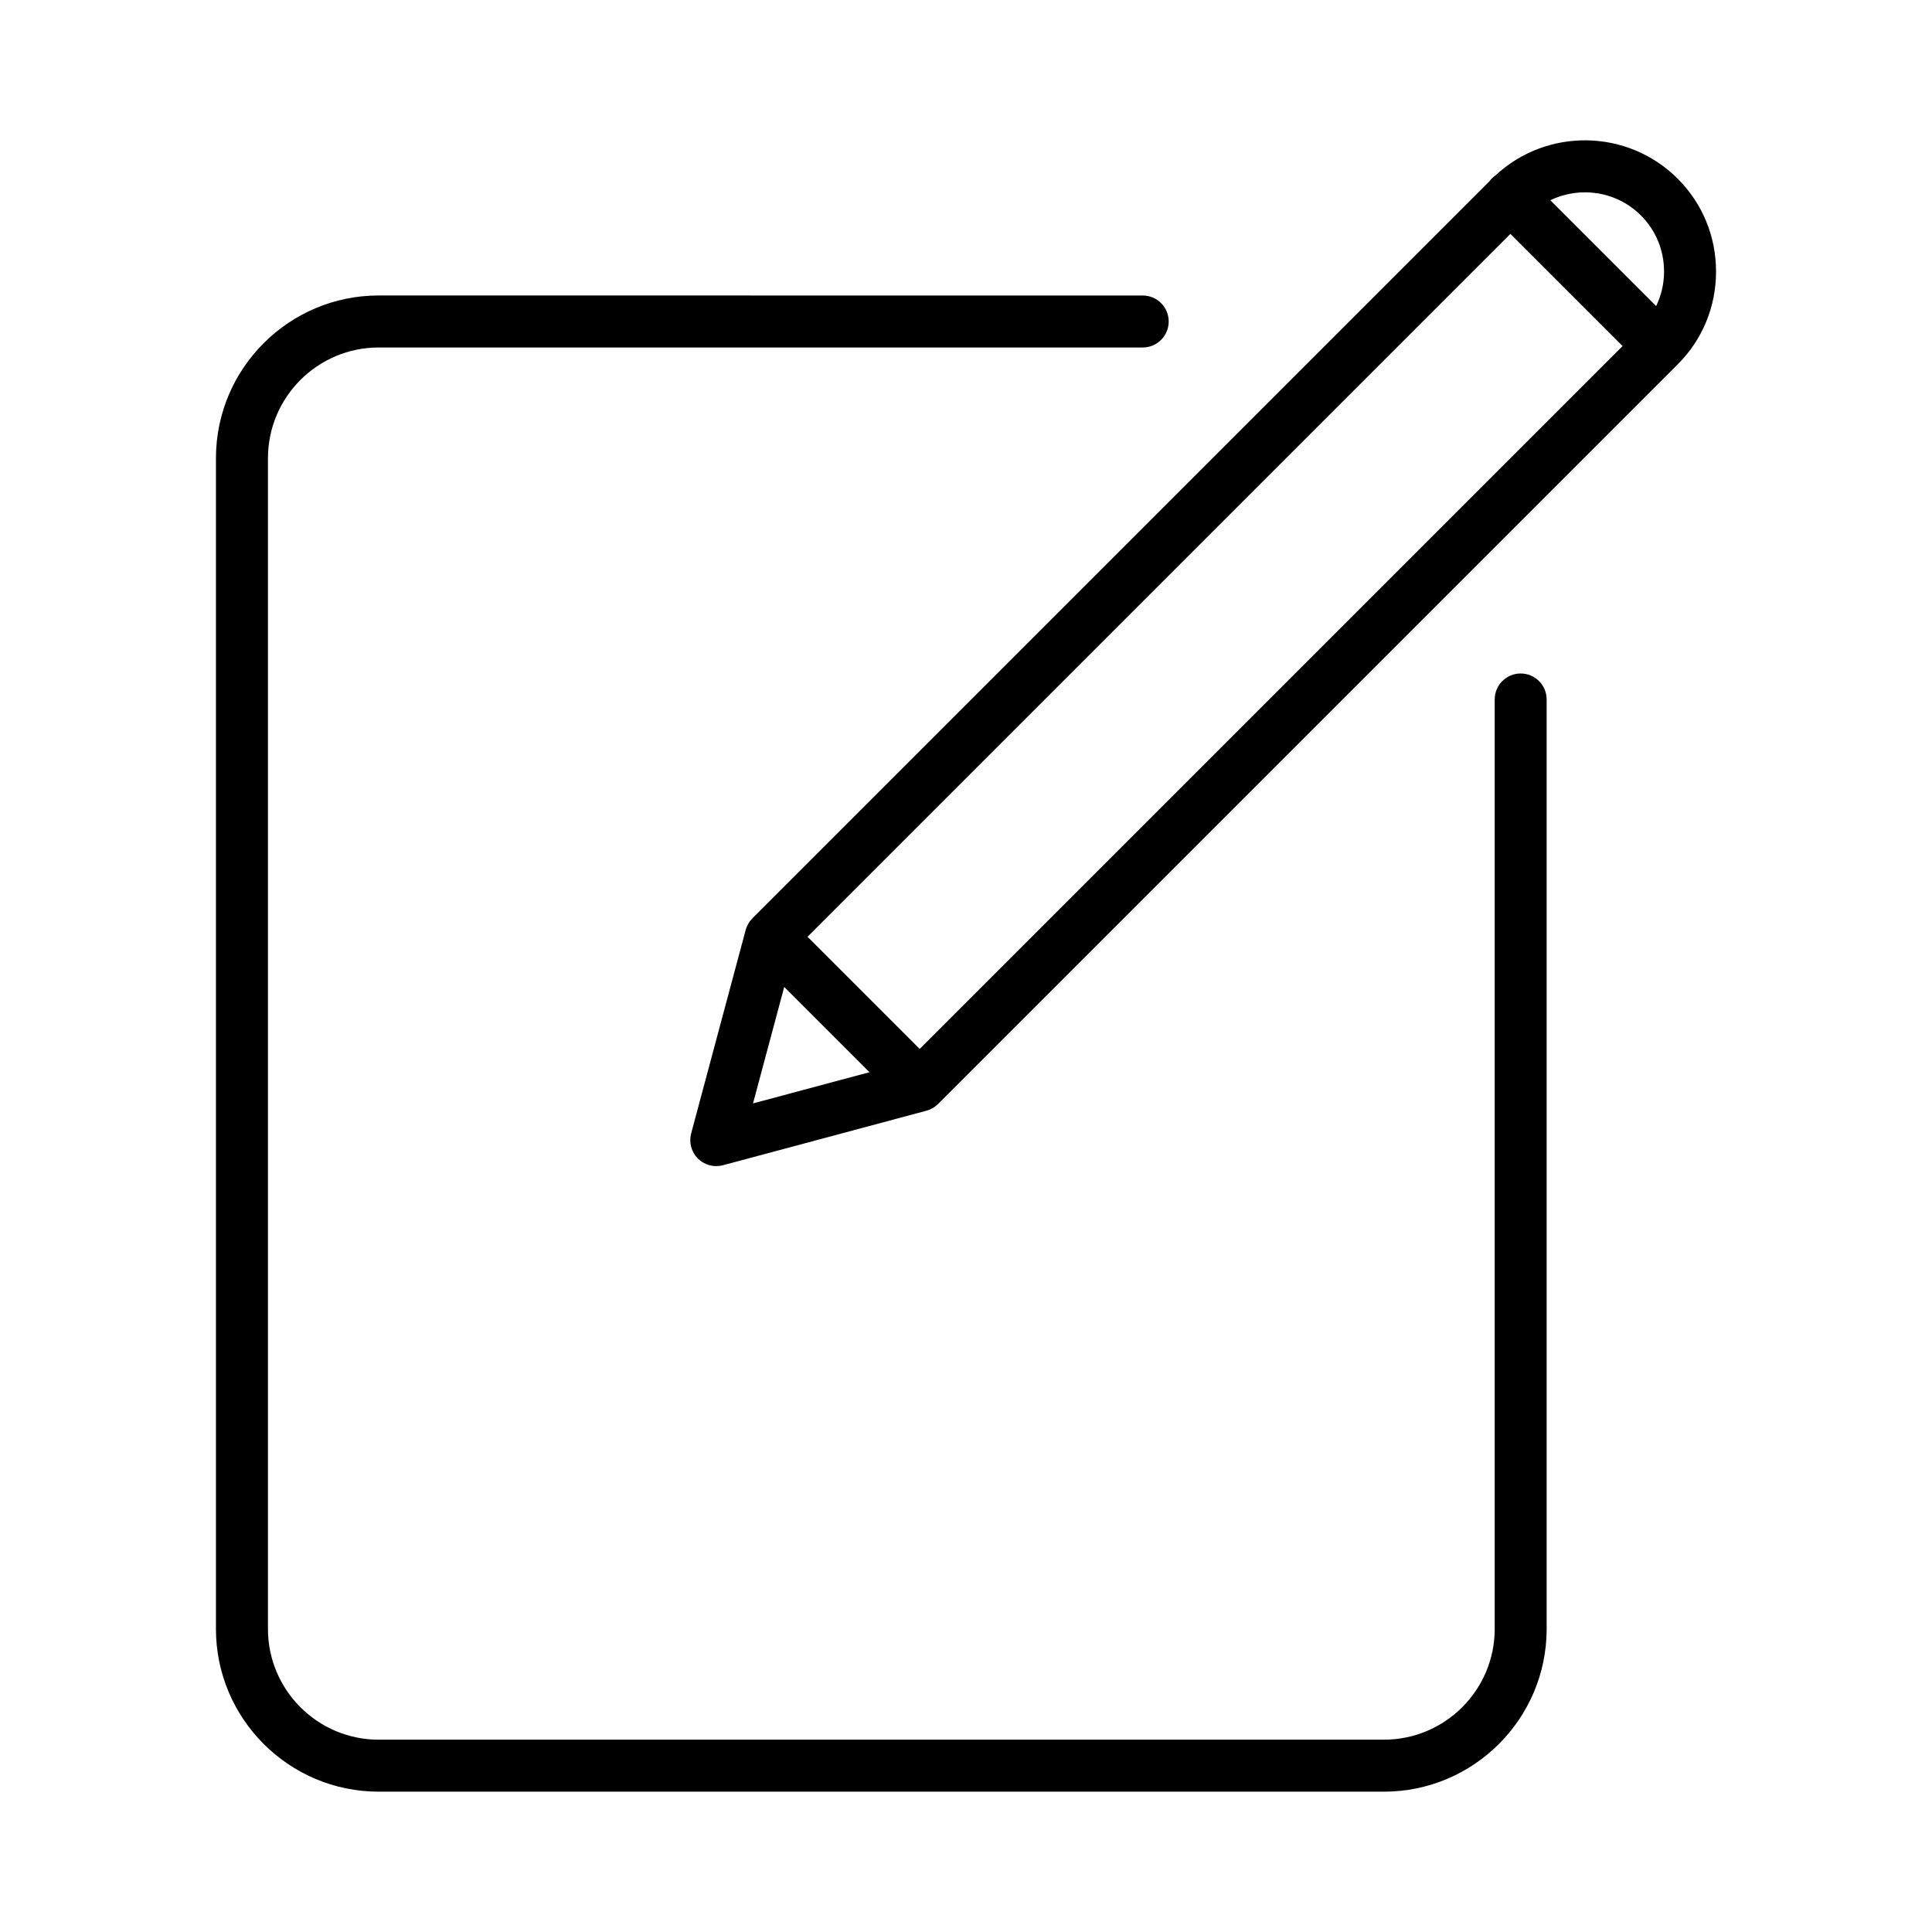
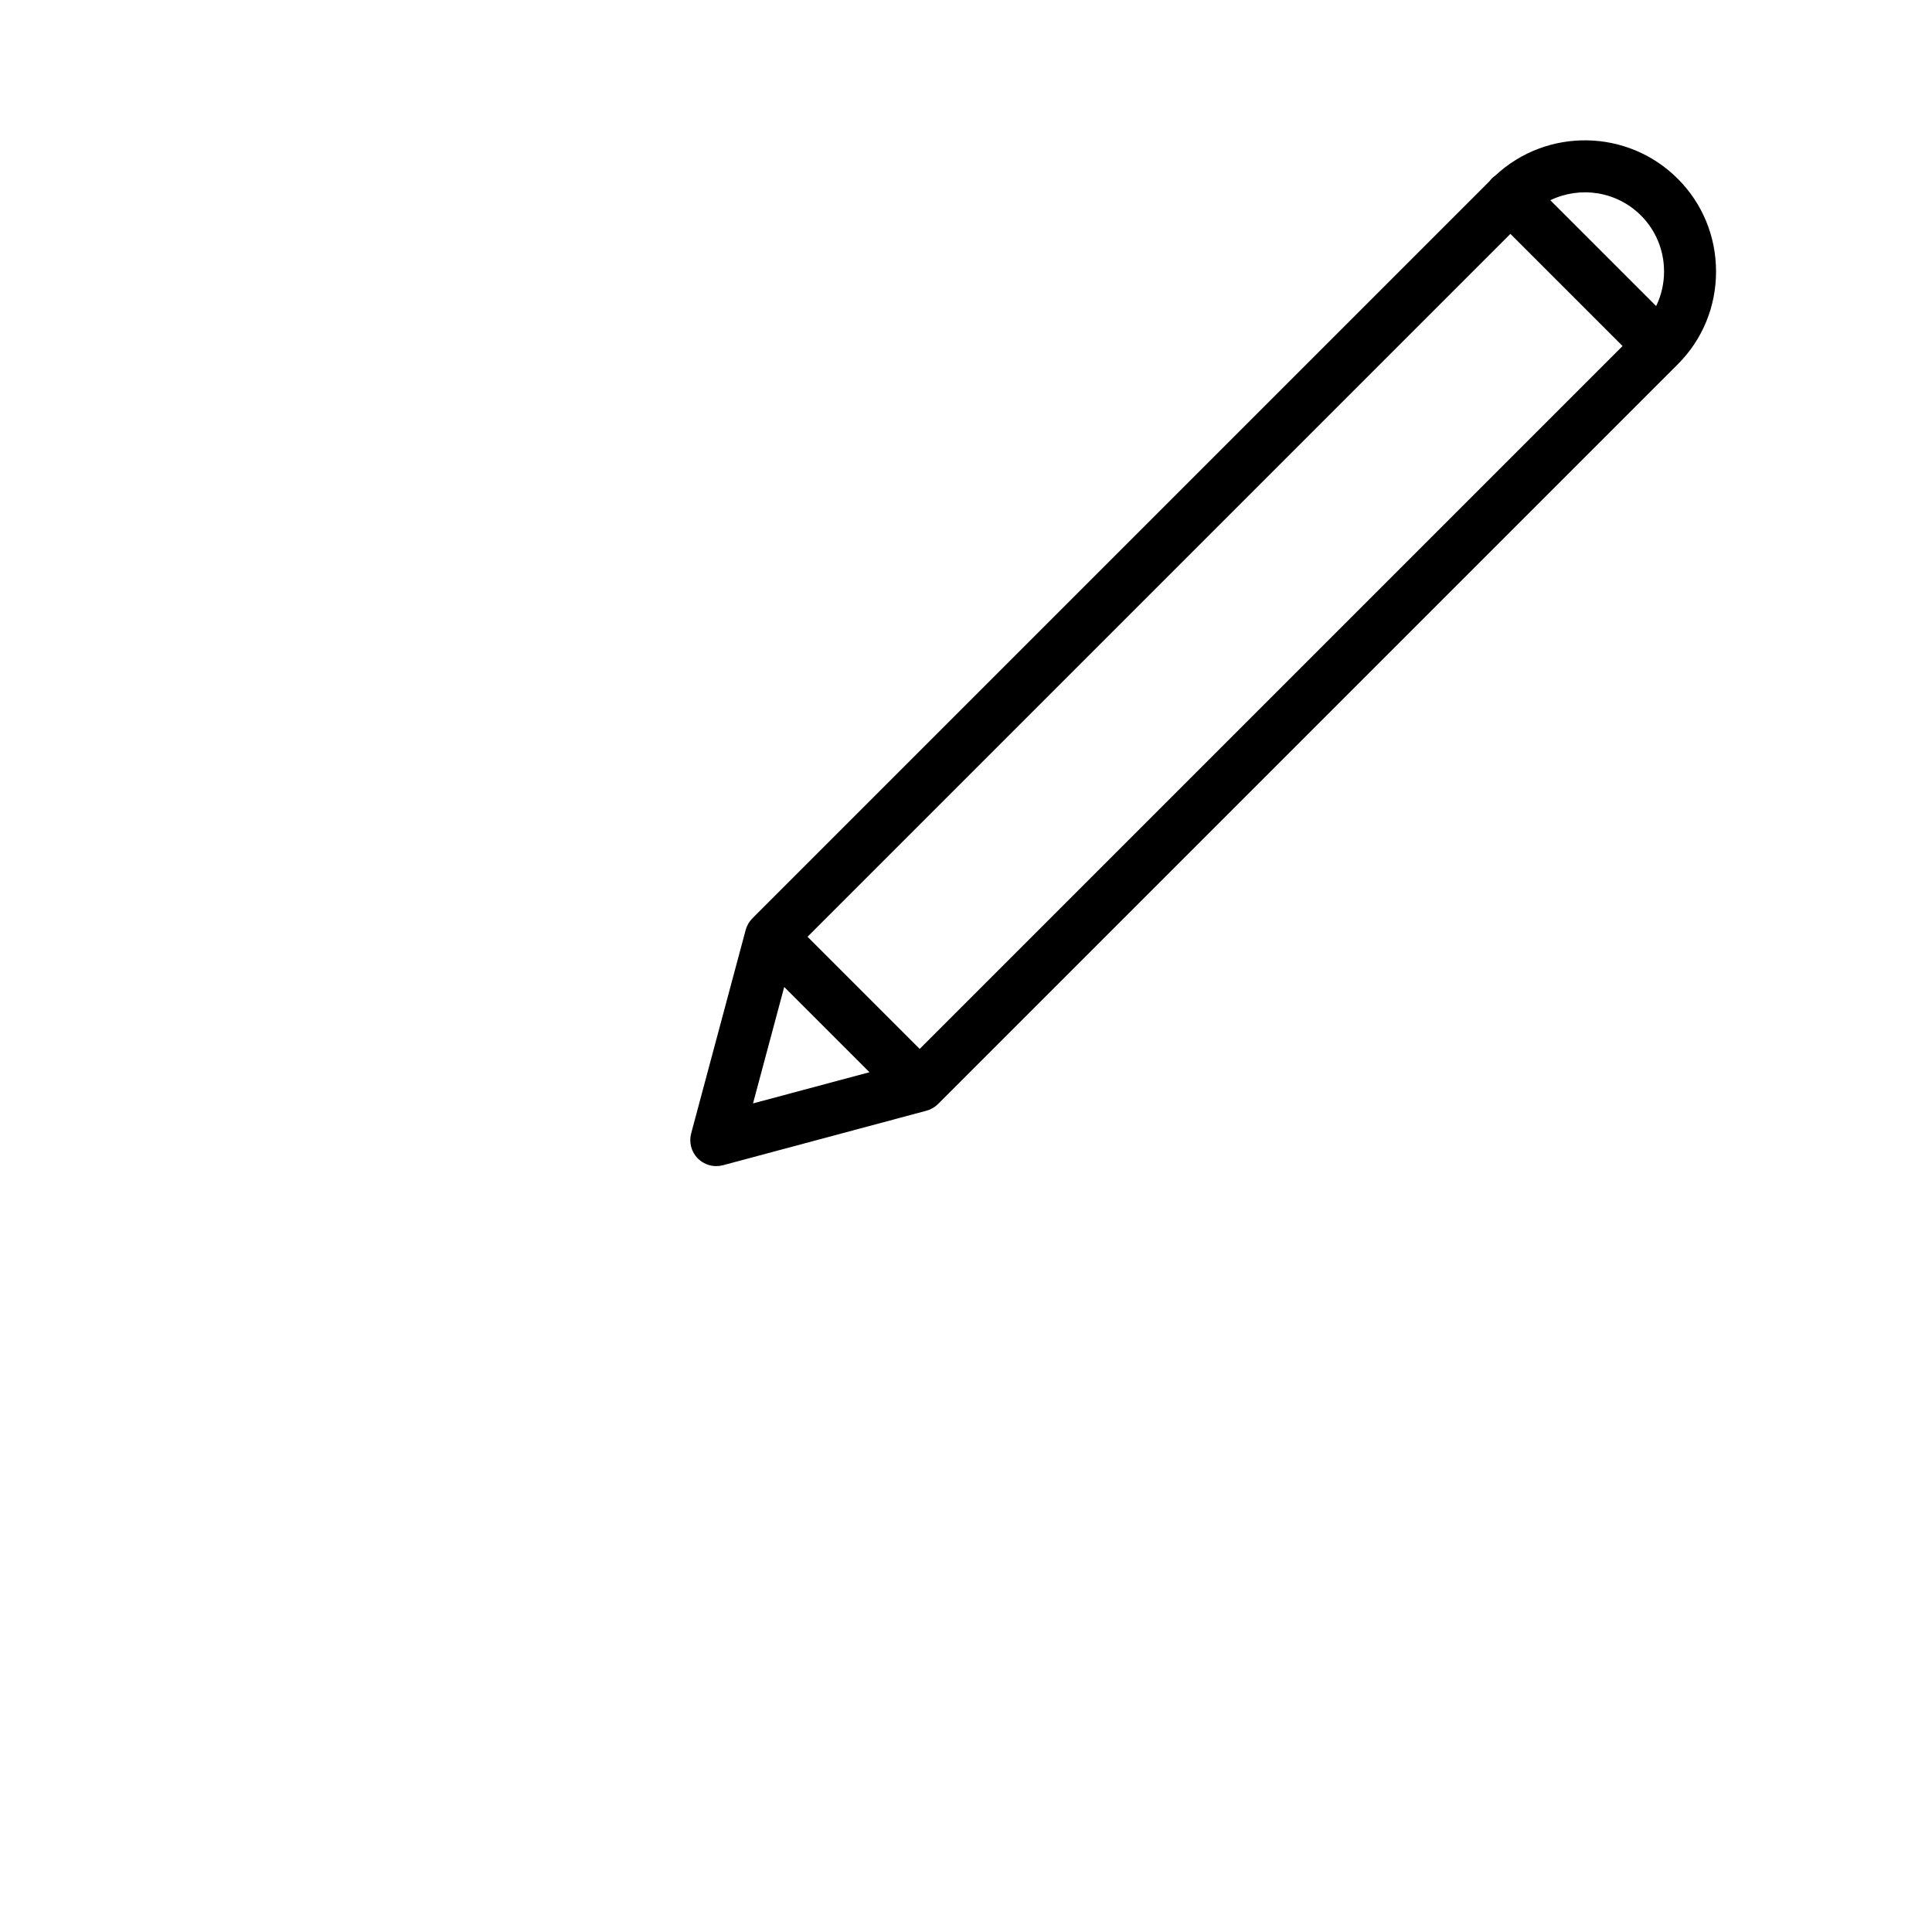
<svg xmlns="http://www.w3.org/2000/svg" fill="#000000" width="800px" height="800px" version="1.1" viewBox="144 144 512 512">
  <g>
-     <path d="m547 322.48c-3.805 0-6.887 3.082-6.887 6.887v246.32c0 16.18-13.164 29.344-29.348 29.344l-266.41 0.004c-16.18 0-29.344-13.164-29.344-29.344v-310.26c0-16.18 13.164-29.344 29.348-29.344h202.47c3.805 0 6.887-3.086 6.887-6.887 0-3.805-3.082-6.887-6.887-6.887l-202.48-0.008c-23.777 0-43.121 19.348-43.121 43.125v310.26c0 23.777 19.344 43.121 43.121 43.121h266.41c23.777 0 43.121-19.344 43.121-43.121v-246.32c0-3.805-3.082-6.887-6.887-6.887z" />
    <path d="m588.61 191.36c-13.277-13.277-34.699-13.551-48.324-0.84-0.332 0.23-0.648 0.484-0.941 0.781-0.246 0.246-0.461 0.508-0.66 0.777l-195.29 195.29c-0.195 0.195-0.375 0.406-0.543 0.617-0.043 0.055-0.082 0.113-0.125 0.168-0.129 0.172-0.246 0.348-0.355 0.531-0.035 0.059-0.07 0.117-0.105 0.18-0.129 0.227-0.242 0.457-0.344 0.691-0.008 0.016-0.016 0.027-0.02 0.043-0.109 0.262-0.199 0.531-0.273 0.801-0.004 0.02-0.016 0.035-0.02 0.055l-14.445 53.91c-0.637 2.375 0.043 4.914 1.781 6.652 1.309 1.309 3.066 2.016 4.871 2.016 0.594 0 1.195-0.078 1.781-0.234l53.91-14.445c0.02-0.004 0.035-0.012 0.051-0.02 0.273-0.074 0.543-0.164 0.809-0.277 0.008-0.004 0.012-0.008 0.02-0.008 0.246-0.102 0.484-0.223 0.719-0.355 0.055-0.031 0.105-0.062 0.16-0.094 0.191-0.113 0.375-0.238 0.555-0.371 0.051-0.035 0.098-0.07 0.148-0.109 0.215-0.168 0.426-0.348 0.625-0.547l196.01-196.01c6.559-6.547 10.164-15.285 10.164-24.602 0-9.312-3.606-18.051-10.156-24.602zm-9.742 9.742c3.949 3.949 6.125 9.227 6.125 14.859 0 3.231-0.738 6.336-2.094 9.152l-28.047-28.047c7.828-3.785 17.531-2.453 24.016 4.035zm-191.14 220.87-29.723-29.723 186.27-186.27 29.723 29.723zm-44.172 14.445 8.27-30.863 22.594 22.594z" />
  </g>
</svg>